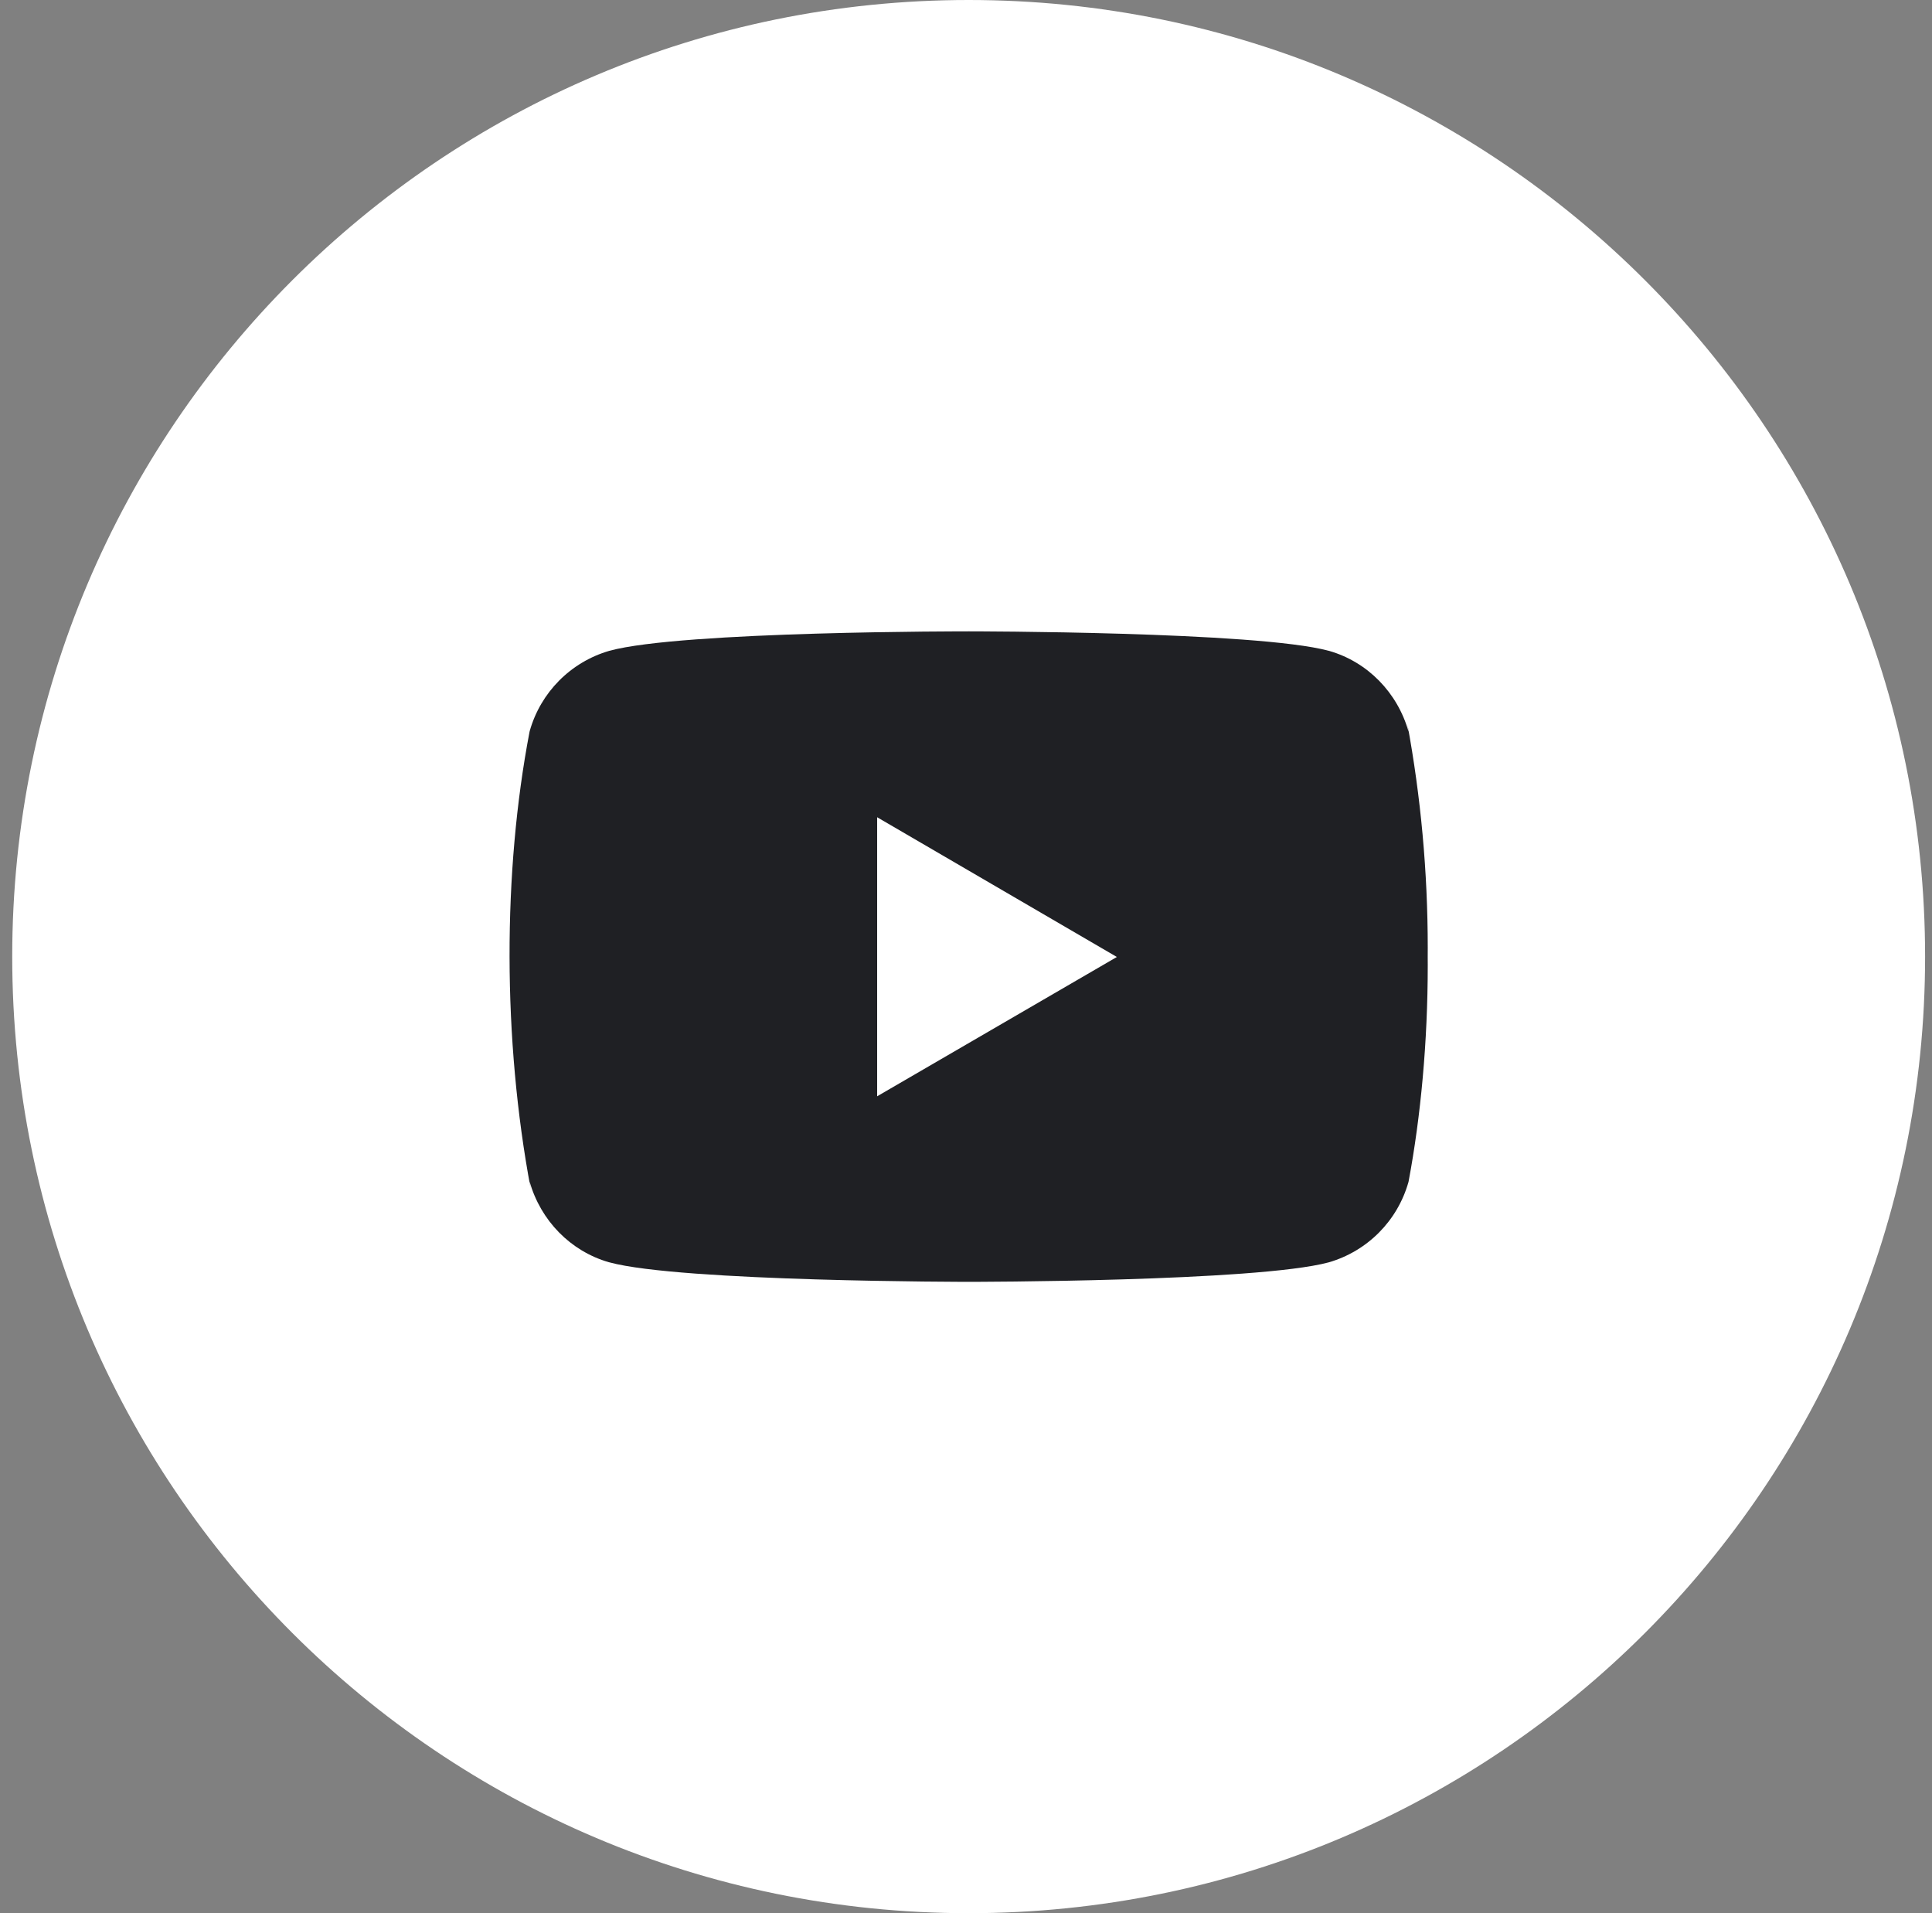
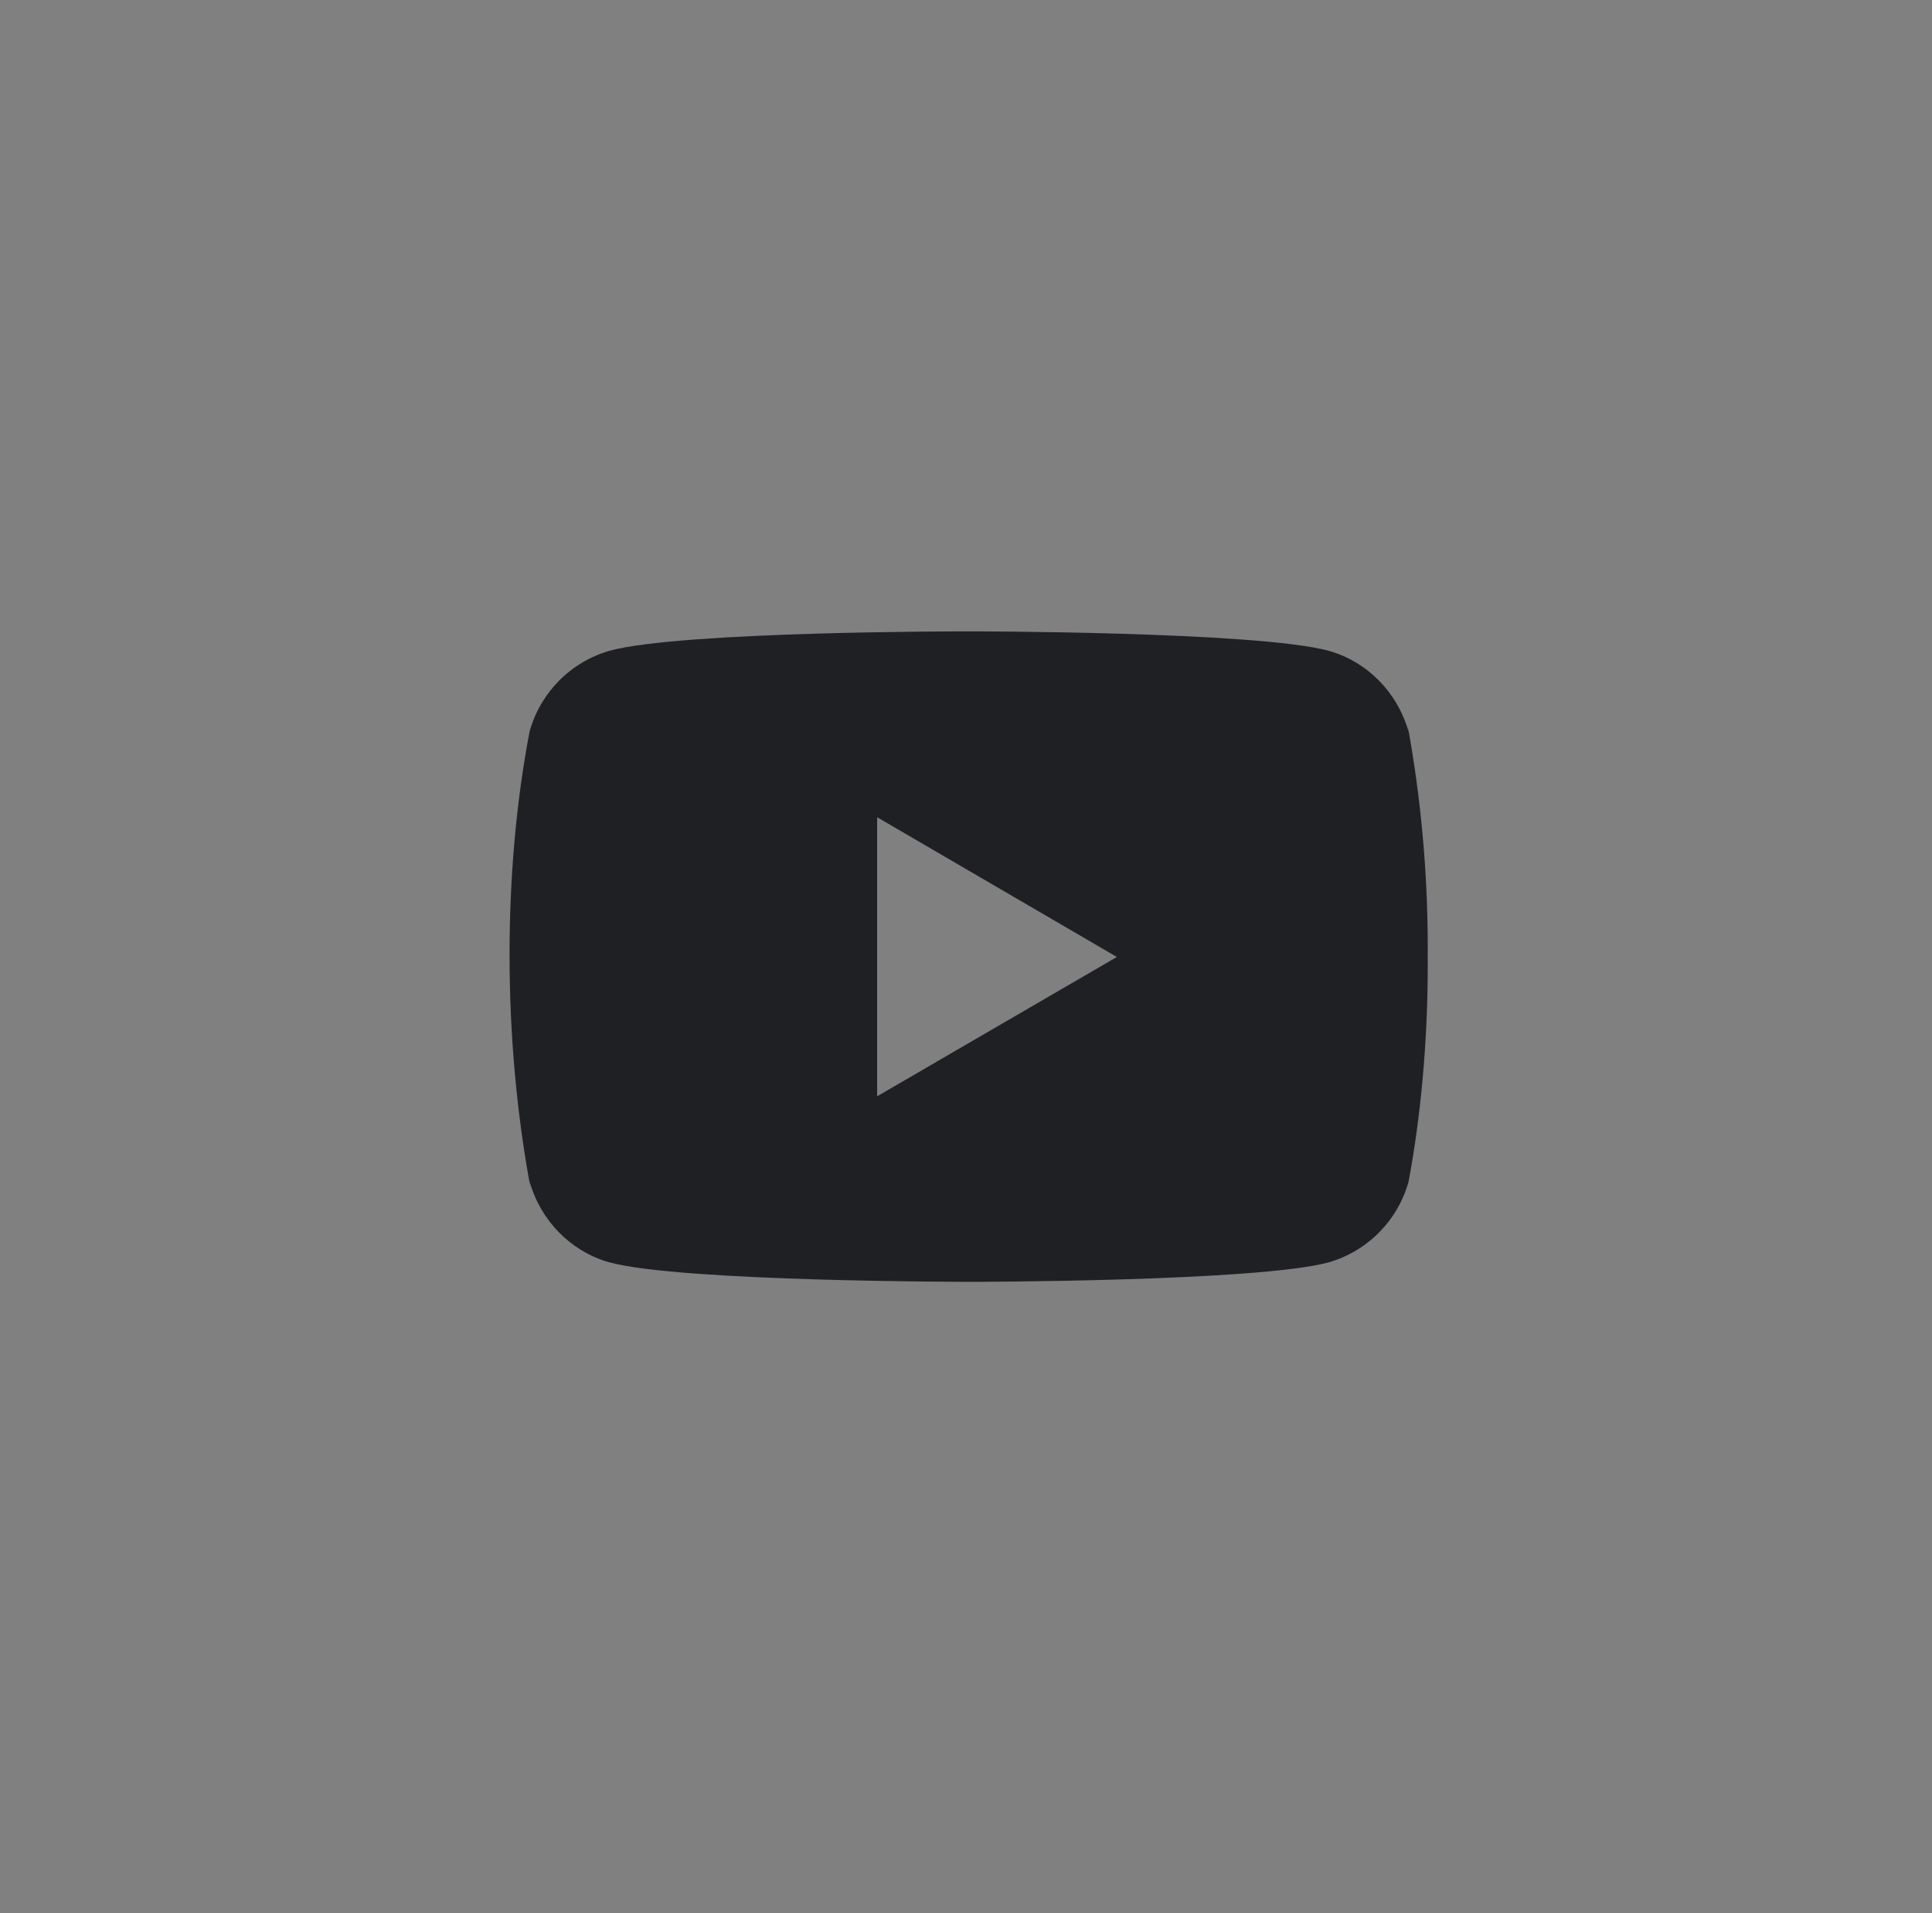
<svg xmlns="http://www.w3.org/2000/svg" width="101" height="100" viewBox="0 0 101 100" fill="none">
  <rect x="0" y="0" width="101" height="100" fill="#808080" stroke="none" />
-   <path d="M50.639 100C78.253 100 100.639 77.614 100.639 50C100.639 22.386 78.253 0 50.639 0C23.024 0 0.639 22.386 0.639 50C0.639 77.614 23.024 100 50.639 100Z" fill="white" />
  <path d="M73.577 37.858L73.637 38.25C73.057 36.192 71.491 34.604 69.501 34.026L69.459 34.016C65.717 33 50.659 33 50.659 33C50.659 33 35.639 32.98 31.859 34.016C29.831 34.604 28.263 36.192 27.693 38.208L27.683 38.25C26.285 45.552 26.275 54.326 27.745 62.144L27.683 61.748C28.263 63.806 29.829 65.394 31.819 65.972L31.861 65.982C35.599 67 50.661 67 50.661 67C50.661 67 65.679 67 69.461 65.982C71.491 65.394 73.059 63.806 73.629 61.79L73.639 61.748C74.275 58.352 74.639 54.444 74.639 50.452C74.639 50.306 74.639 50.158 74.637 50.01C74.639 49.874 74.639 49.712 74.639 49.55C74.639 45.556 74.275 41.648 73.577 37.858ZM45.855 57.302V42.716L58.387 50.02L45.855 57.302Z" fill="#1F2024" />
</svg>